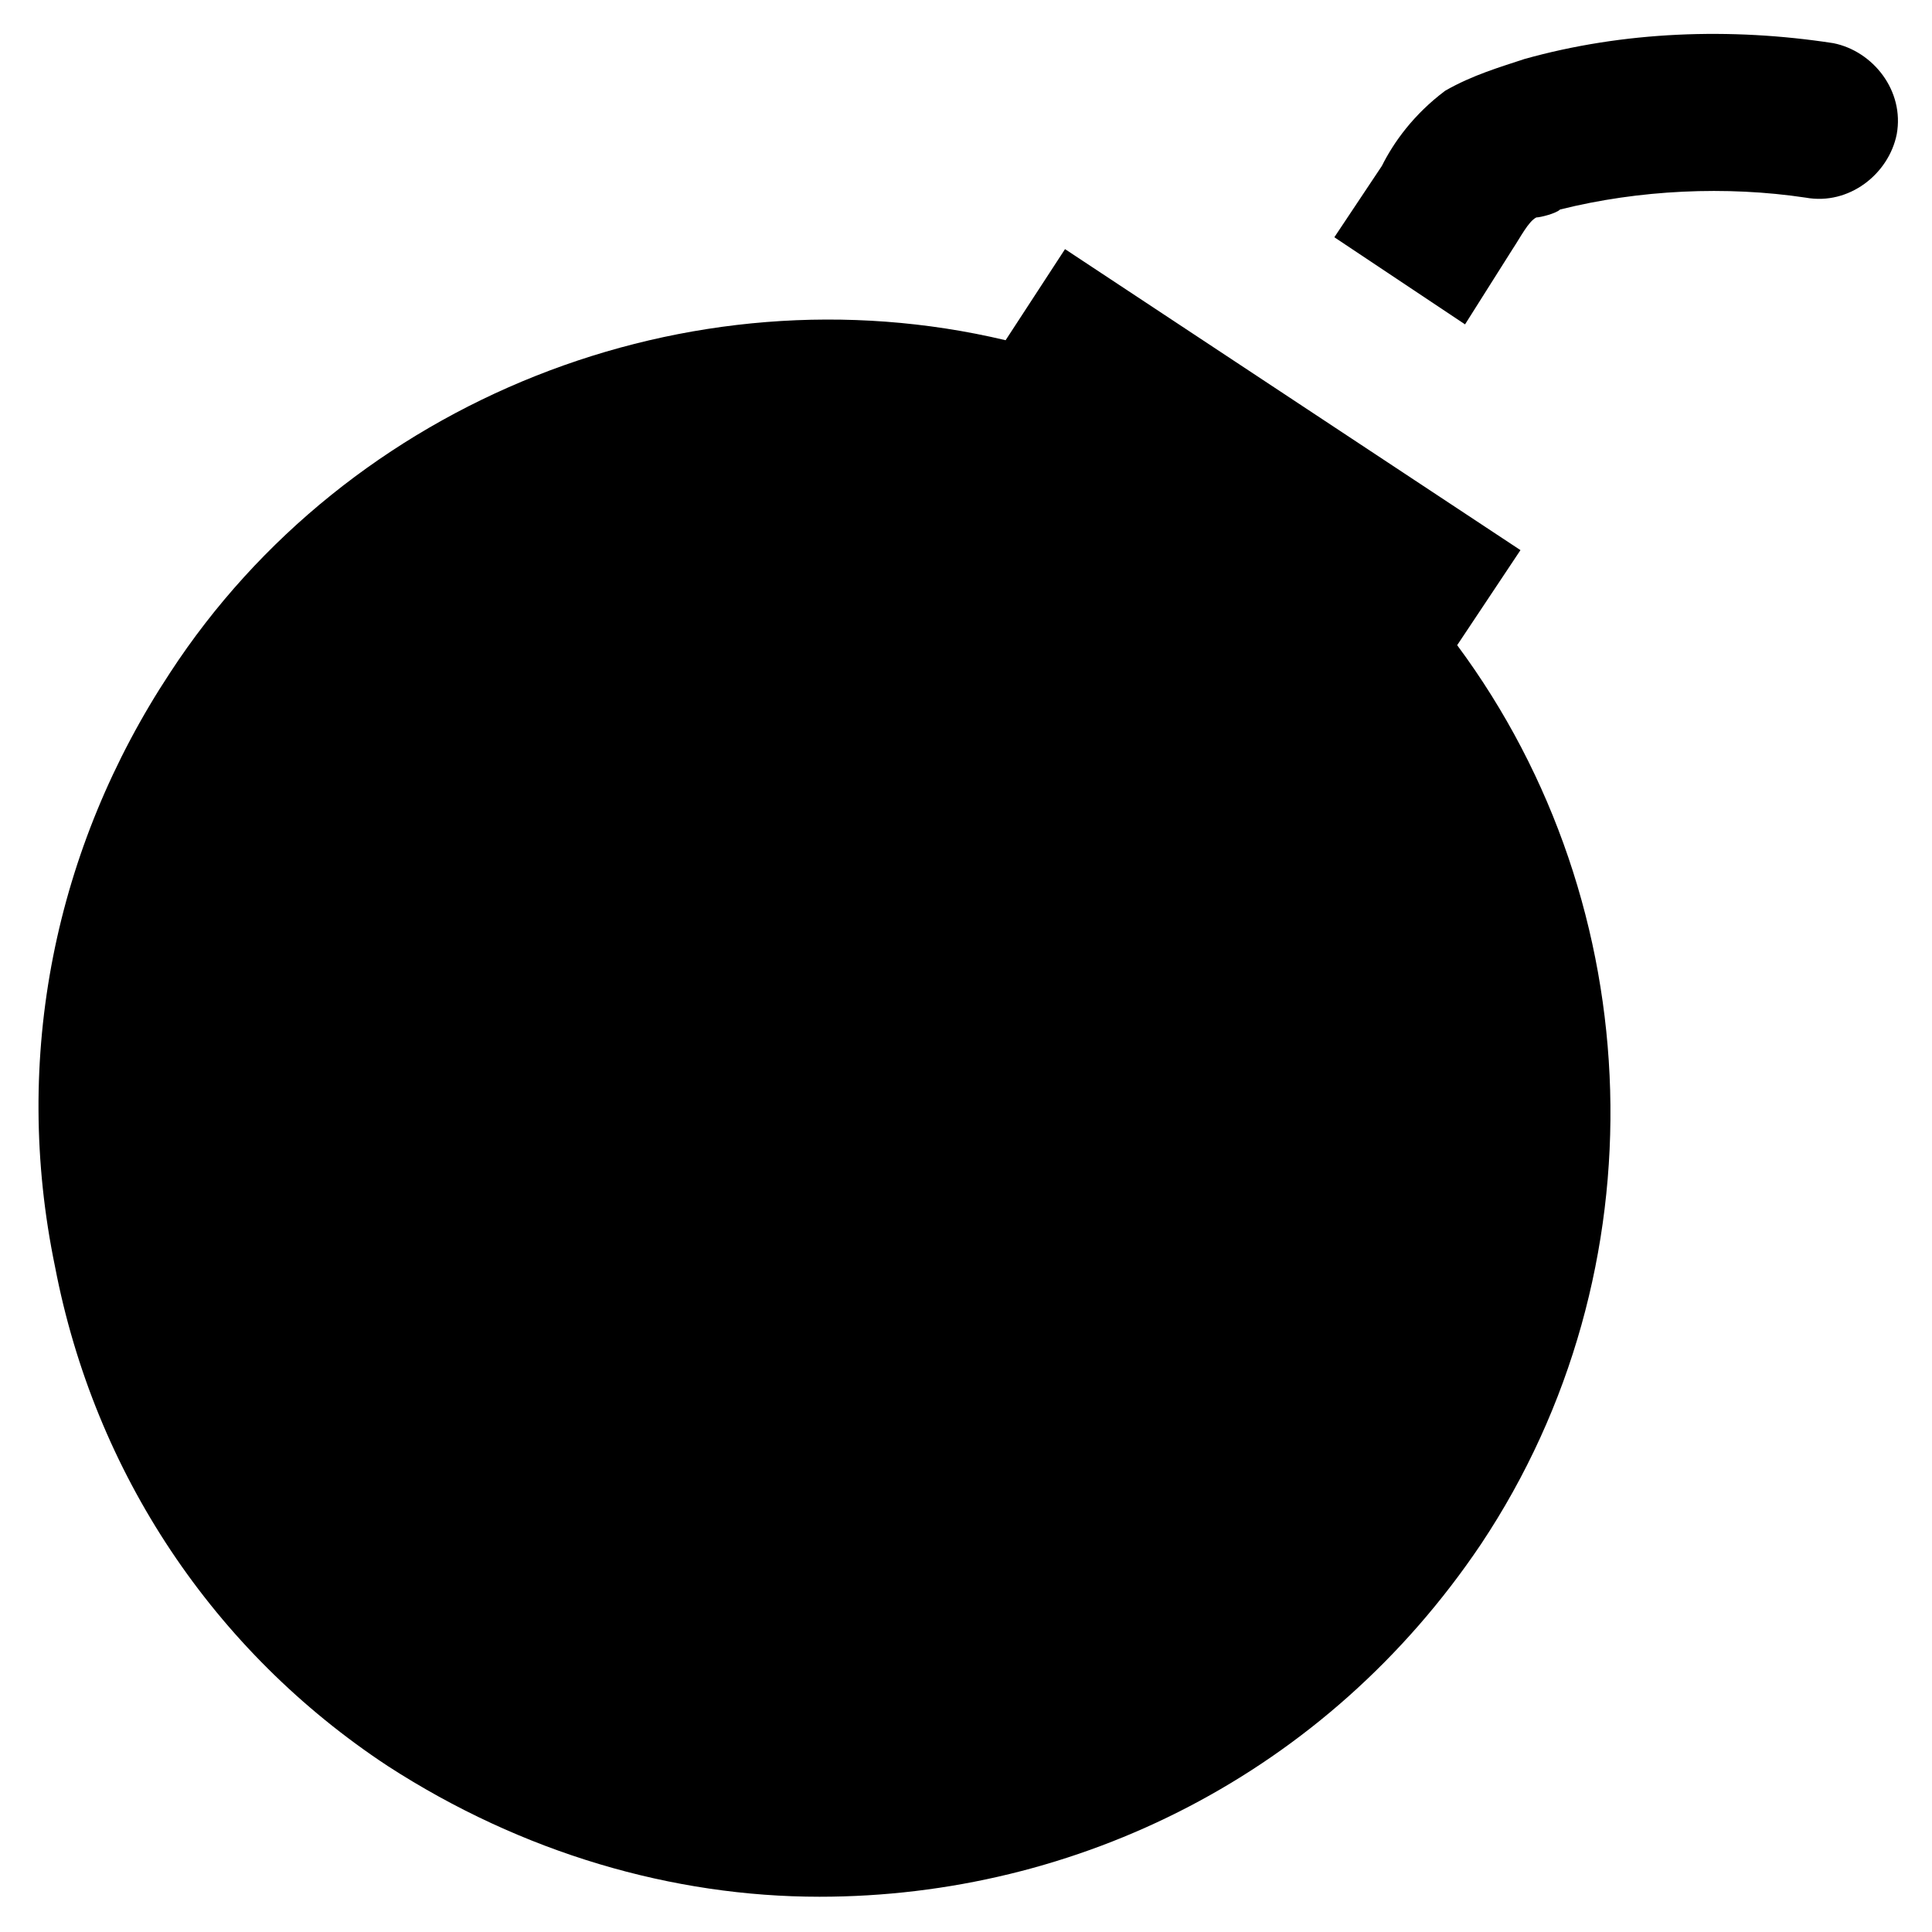
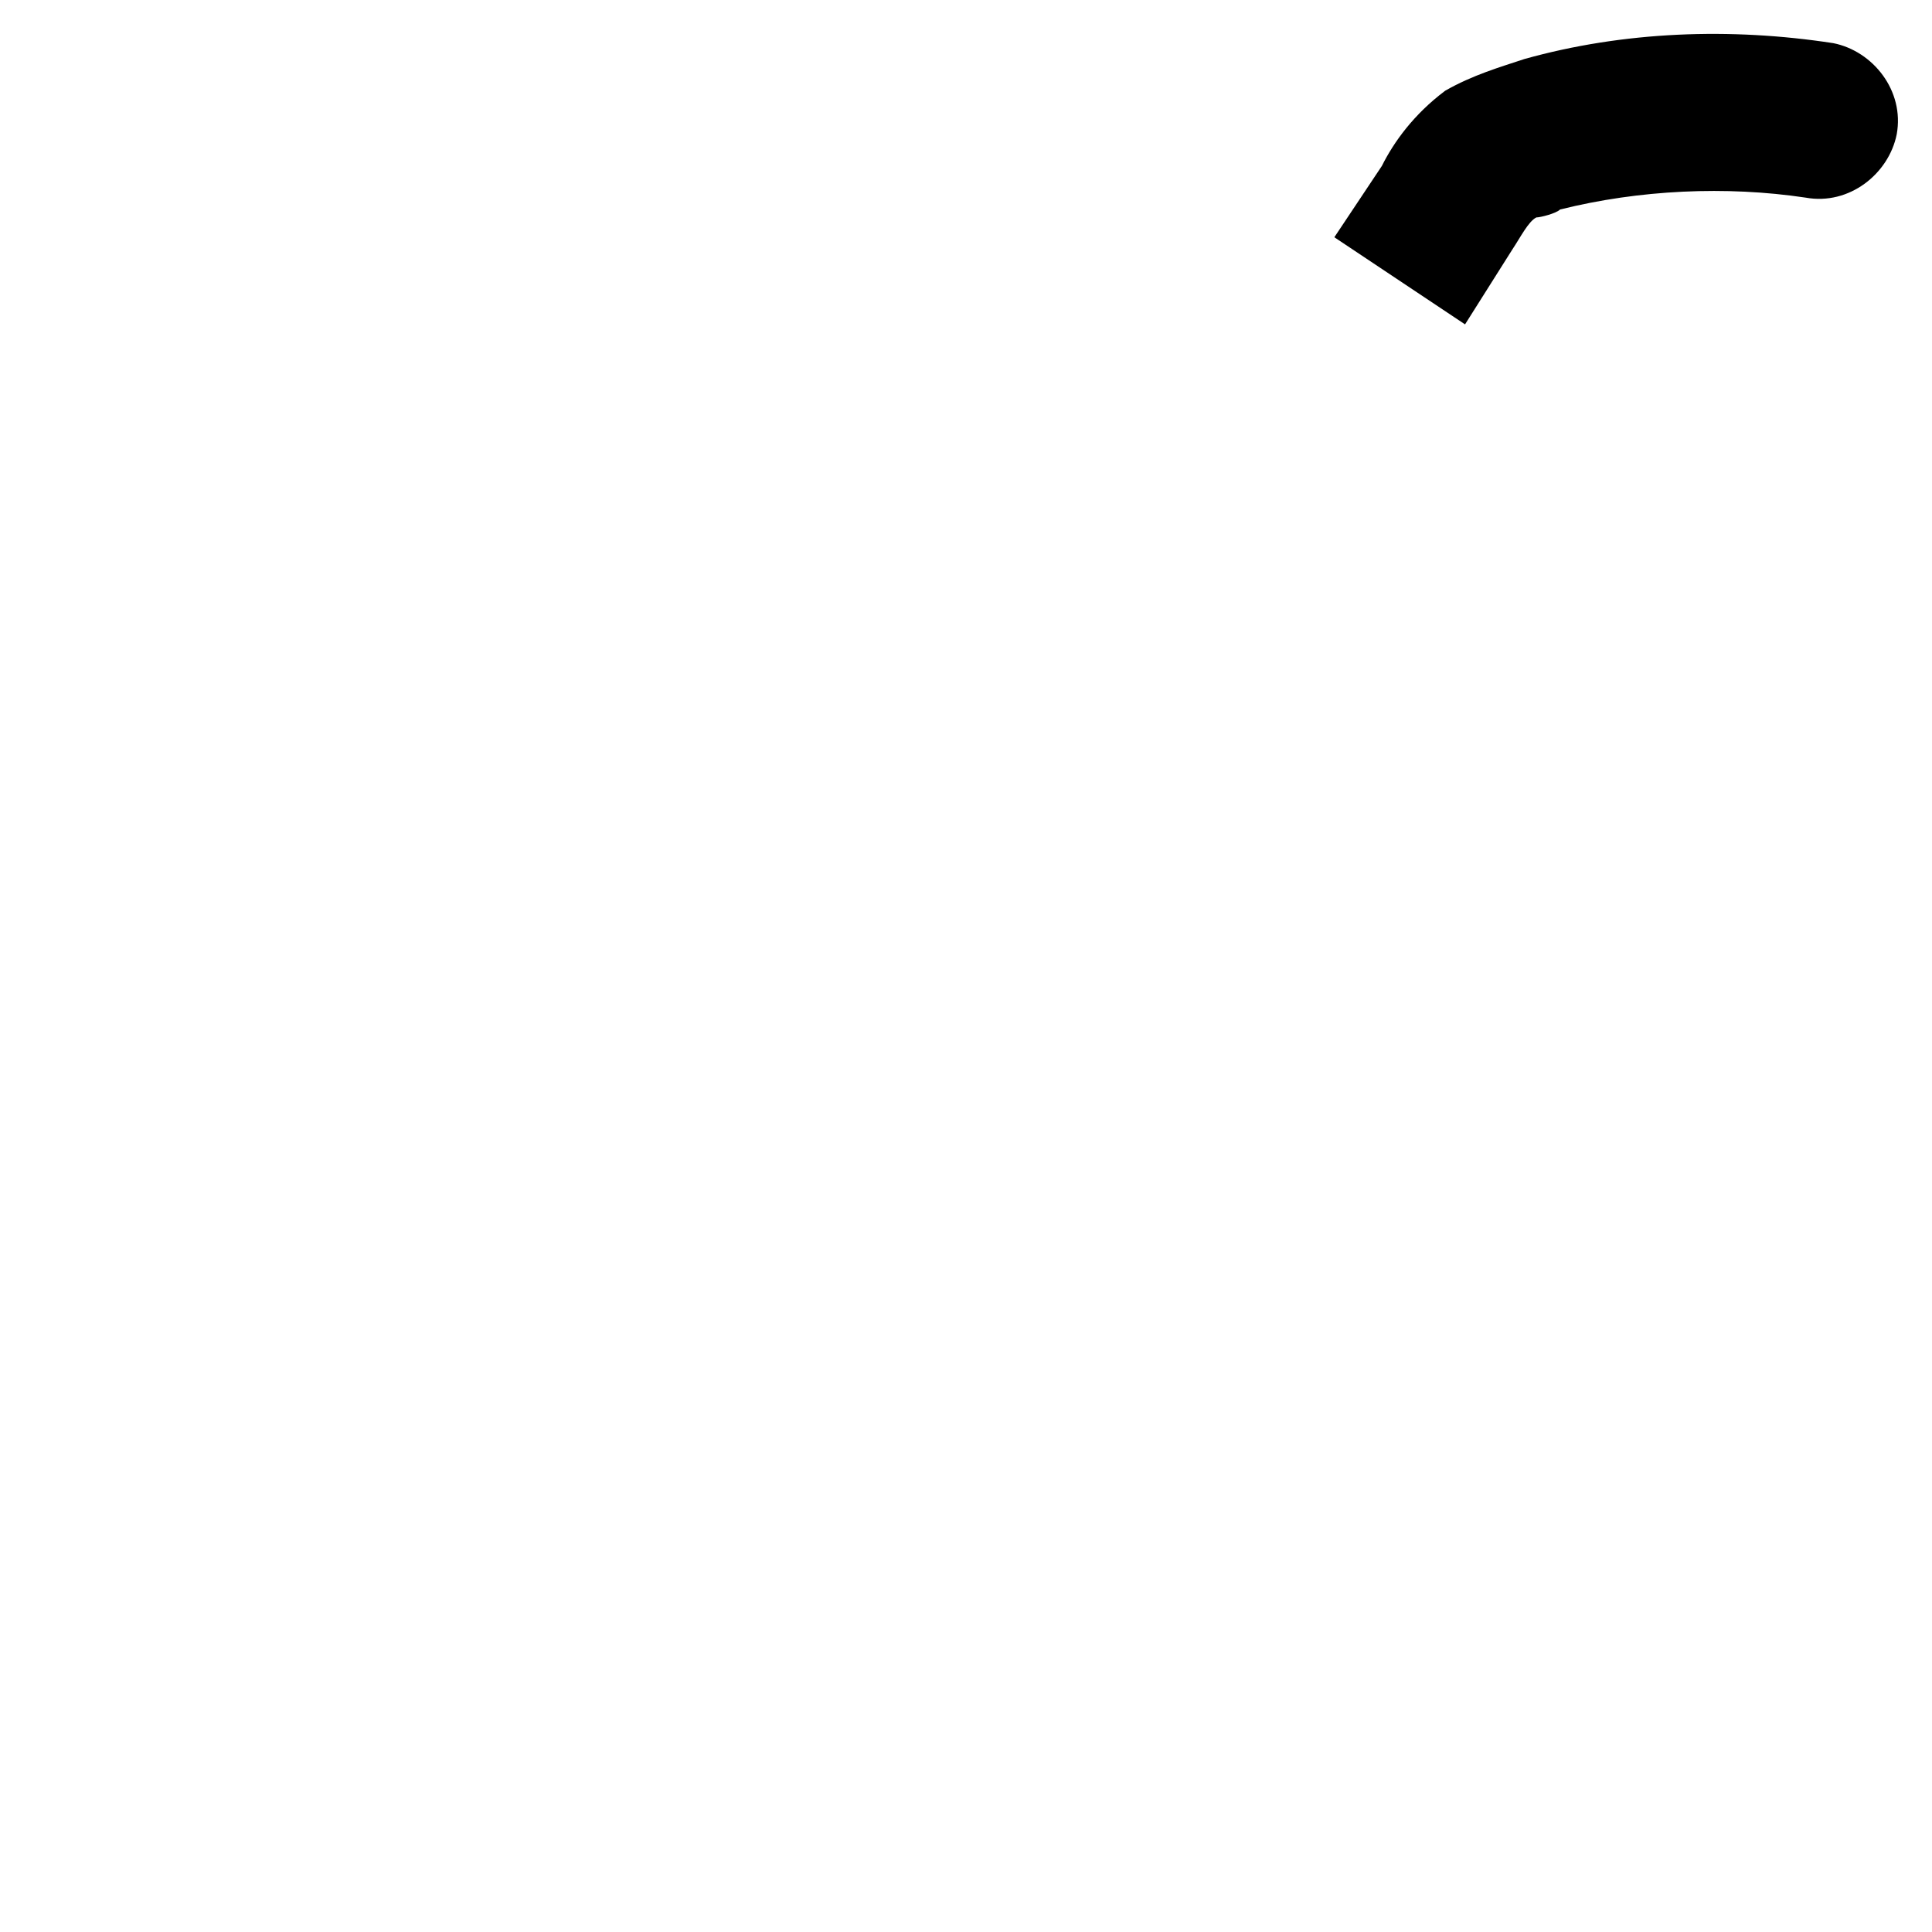
<svg xmlns="http://www.w3.org/2000/svg" fill="#000000" width="800px" height="800px" version="1.1" viewBox="144 144 512 512">
  <g>
    <path d="m629.86 155.44c-27.289-4.199-55.629-3.148-81.867 4.199-6.297 2.098-13.645 4.199-20.992 8.398-8.398 6.297-13.645 13.645-16.793 19.941l-12.594 18.895 34.637 23.09 12.594-19.941c2.098-3.148 4.199-7.348 6.297-8.398 1.047 0 5.246-1.051 6.293-2.102 20.992-5.246 44.082-6.297 65.074-3.148 11.547 2.102 22.043-6.297 24.145-16.793 2.098-11.547-6.297-22.043-16.793-24.141z" />
-     <path d="m546.94 289.79-120.7-79.77-15.742 24.141c-83.969-19.941-174.23 15.742-221.46 88.168-30.438 46.184-41.984 101.81-30.438 157.44 10.492 54.578 41.98 101.81 88.164 132.25 35.688 23.09 75.57 34.637 114.41 34.637 68.223 0 134.35-32.539 175.29-93.414 48.281-72.422 45.133-168.98-6.297-238.26z" />
  </g>
</svg>